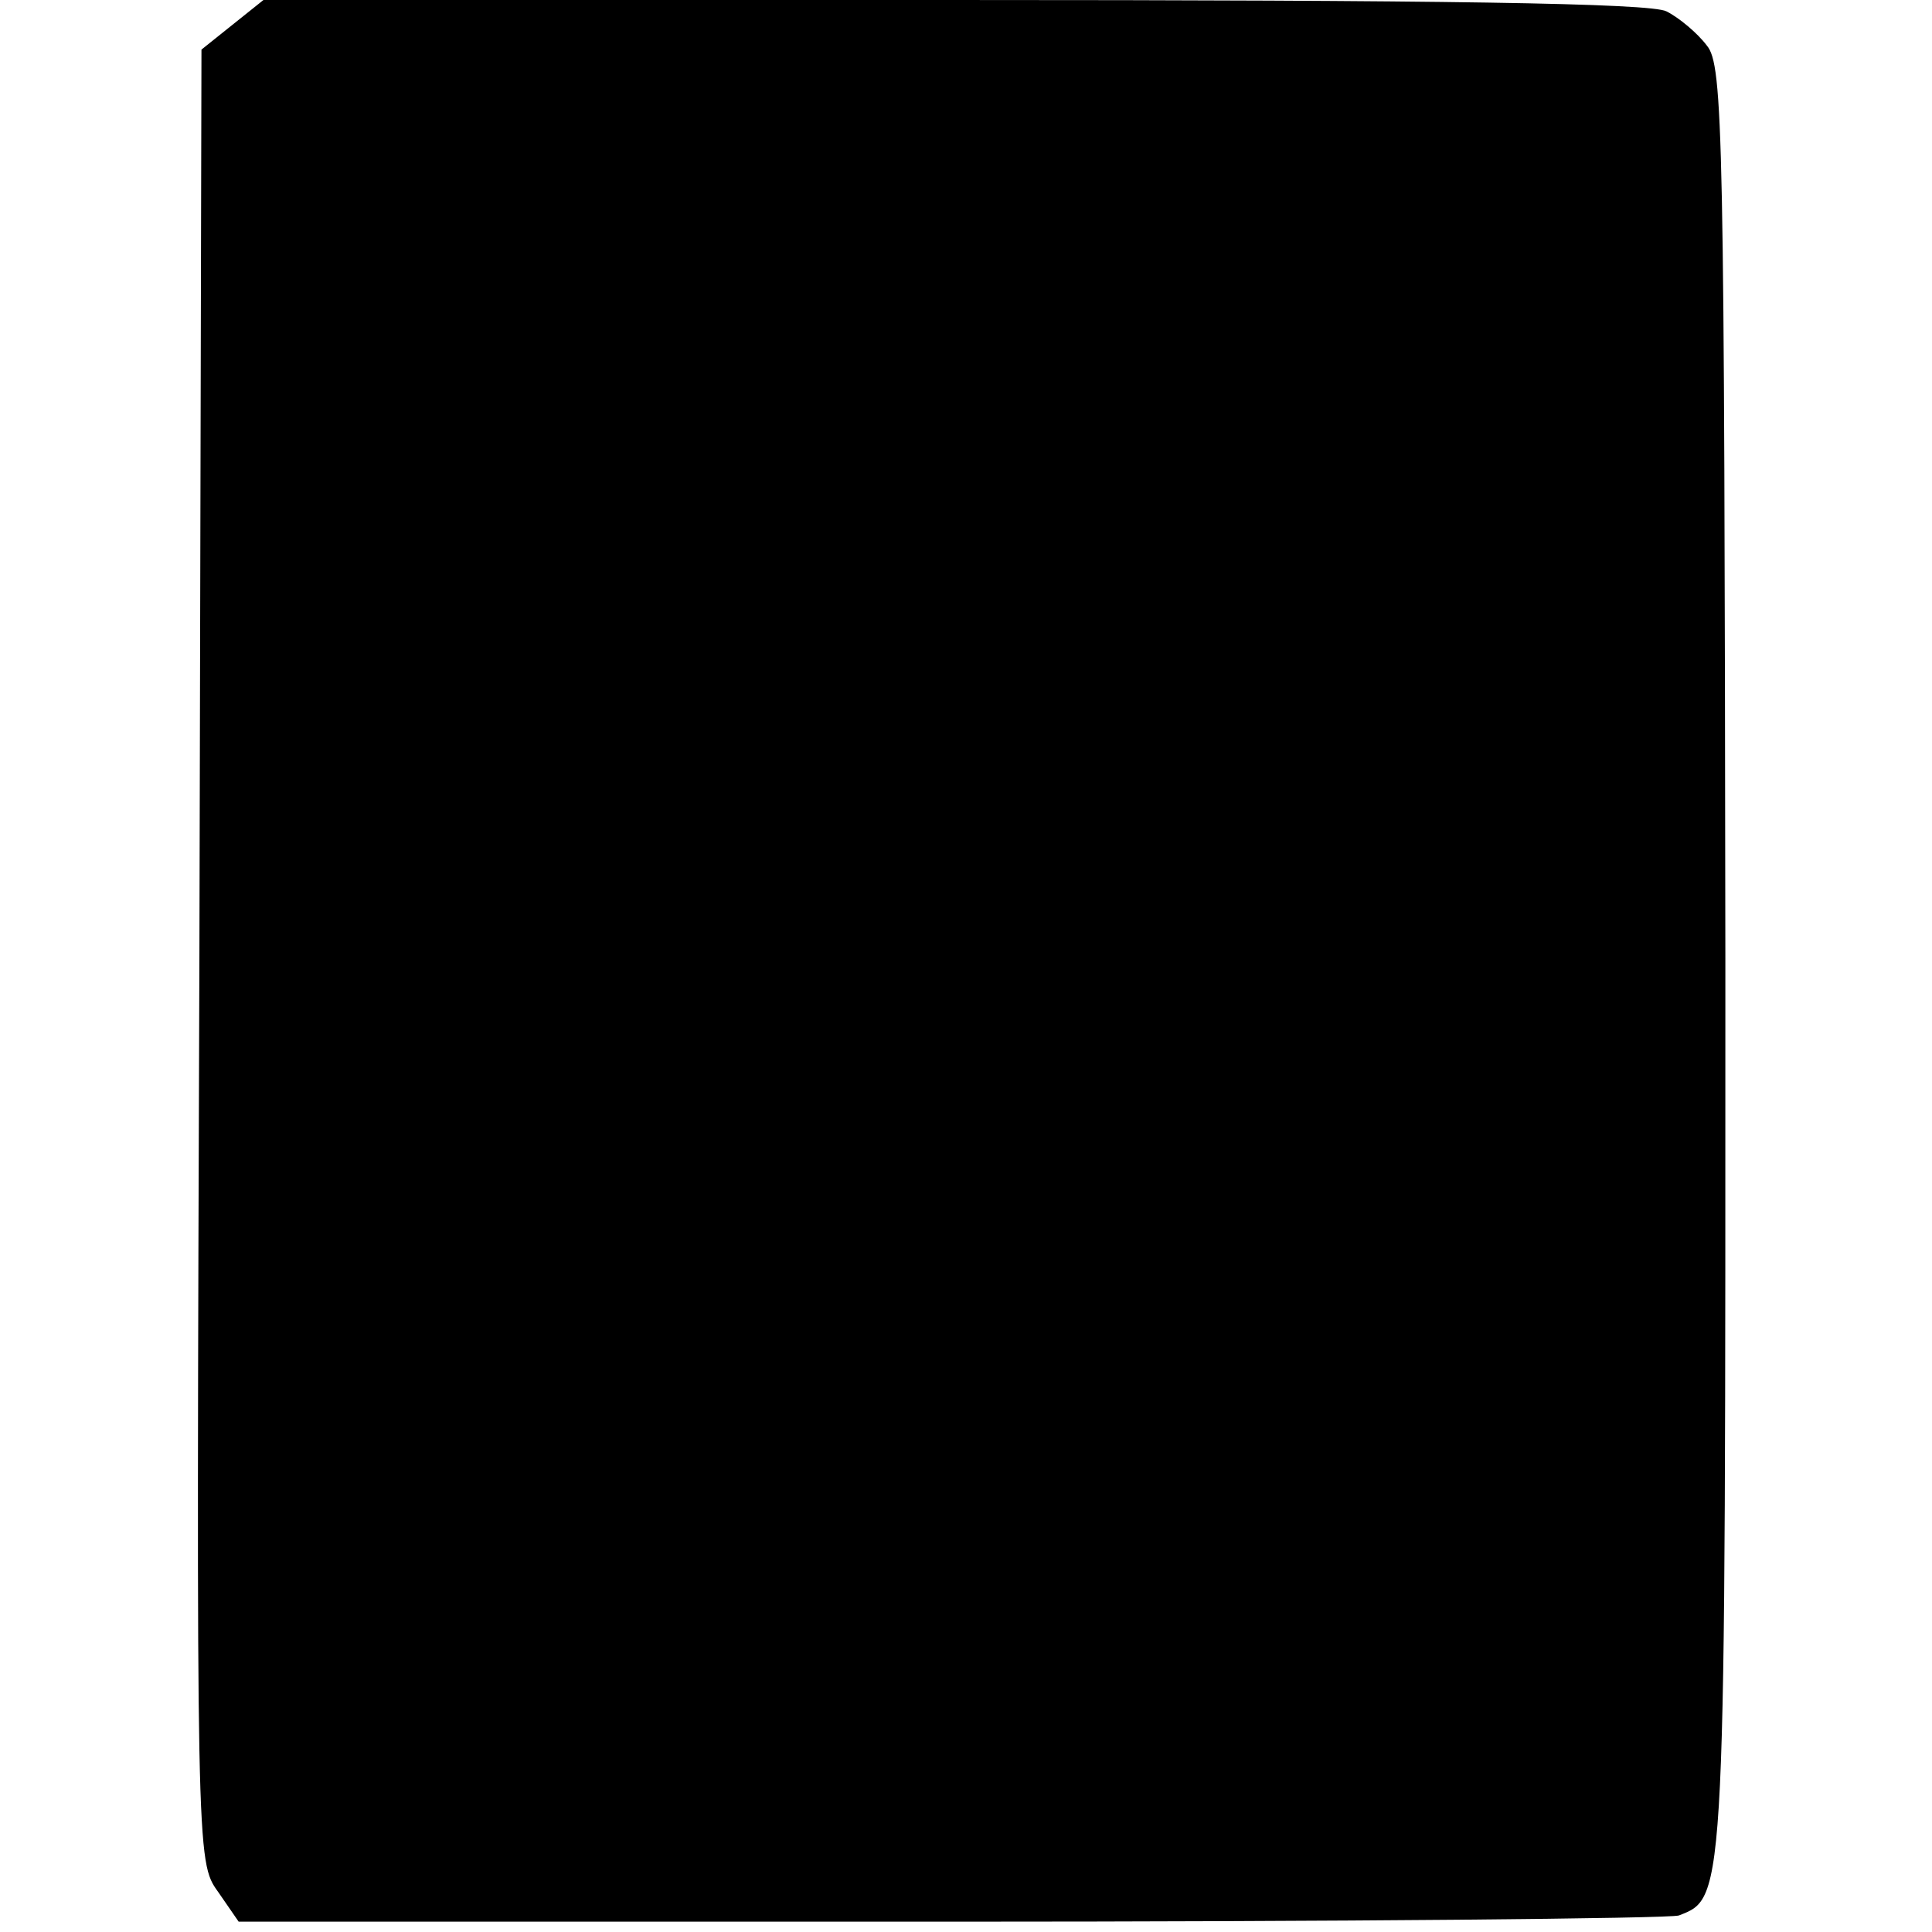
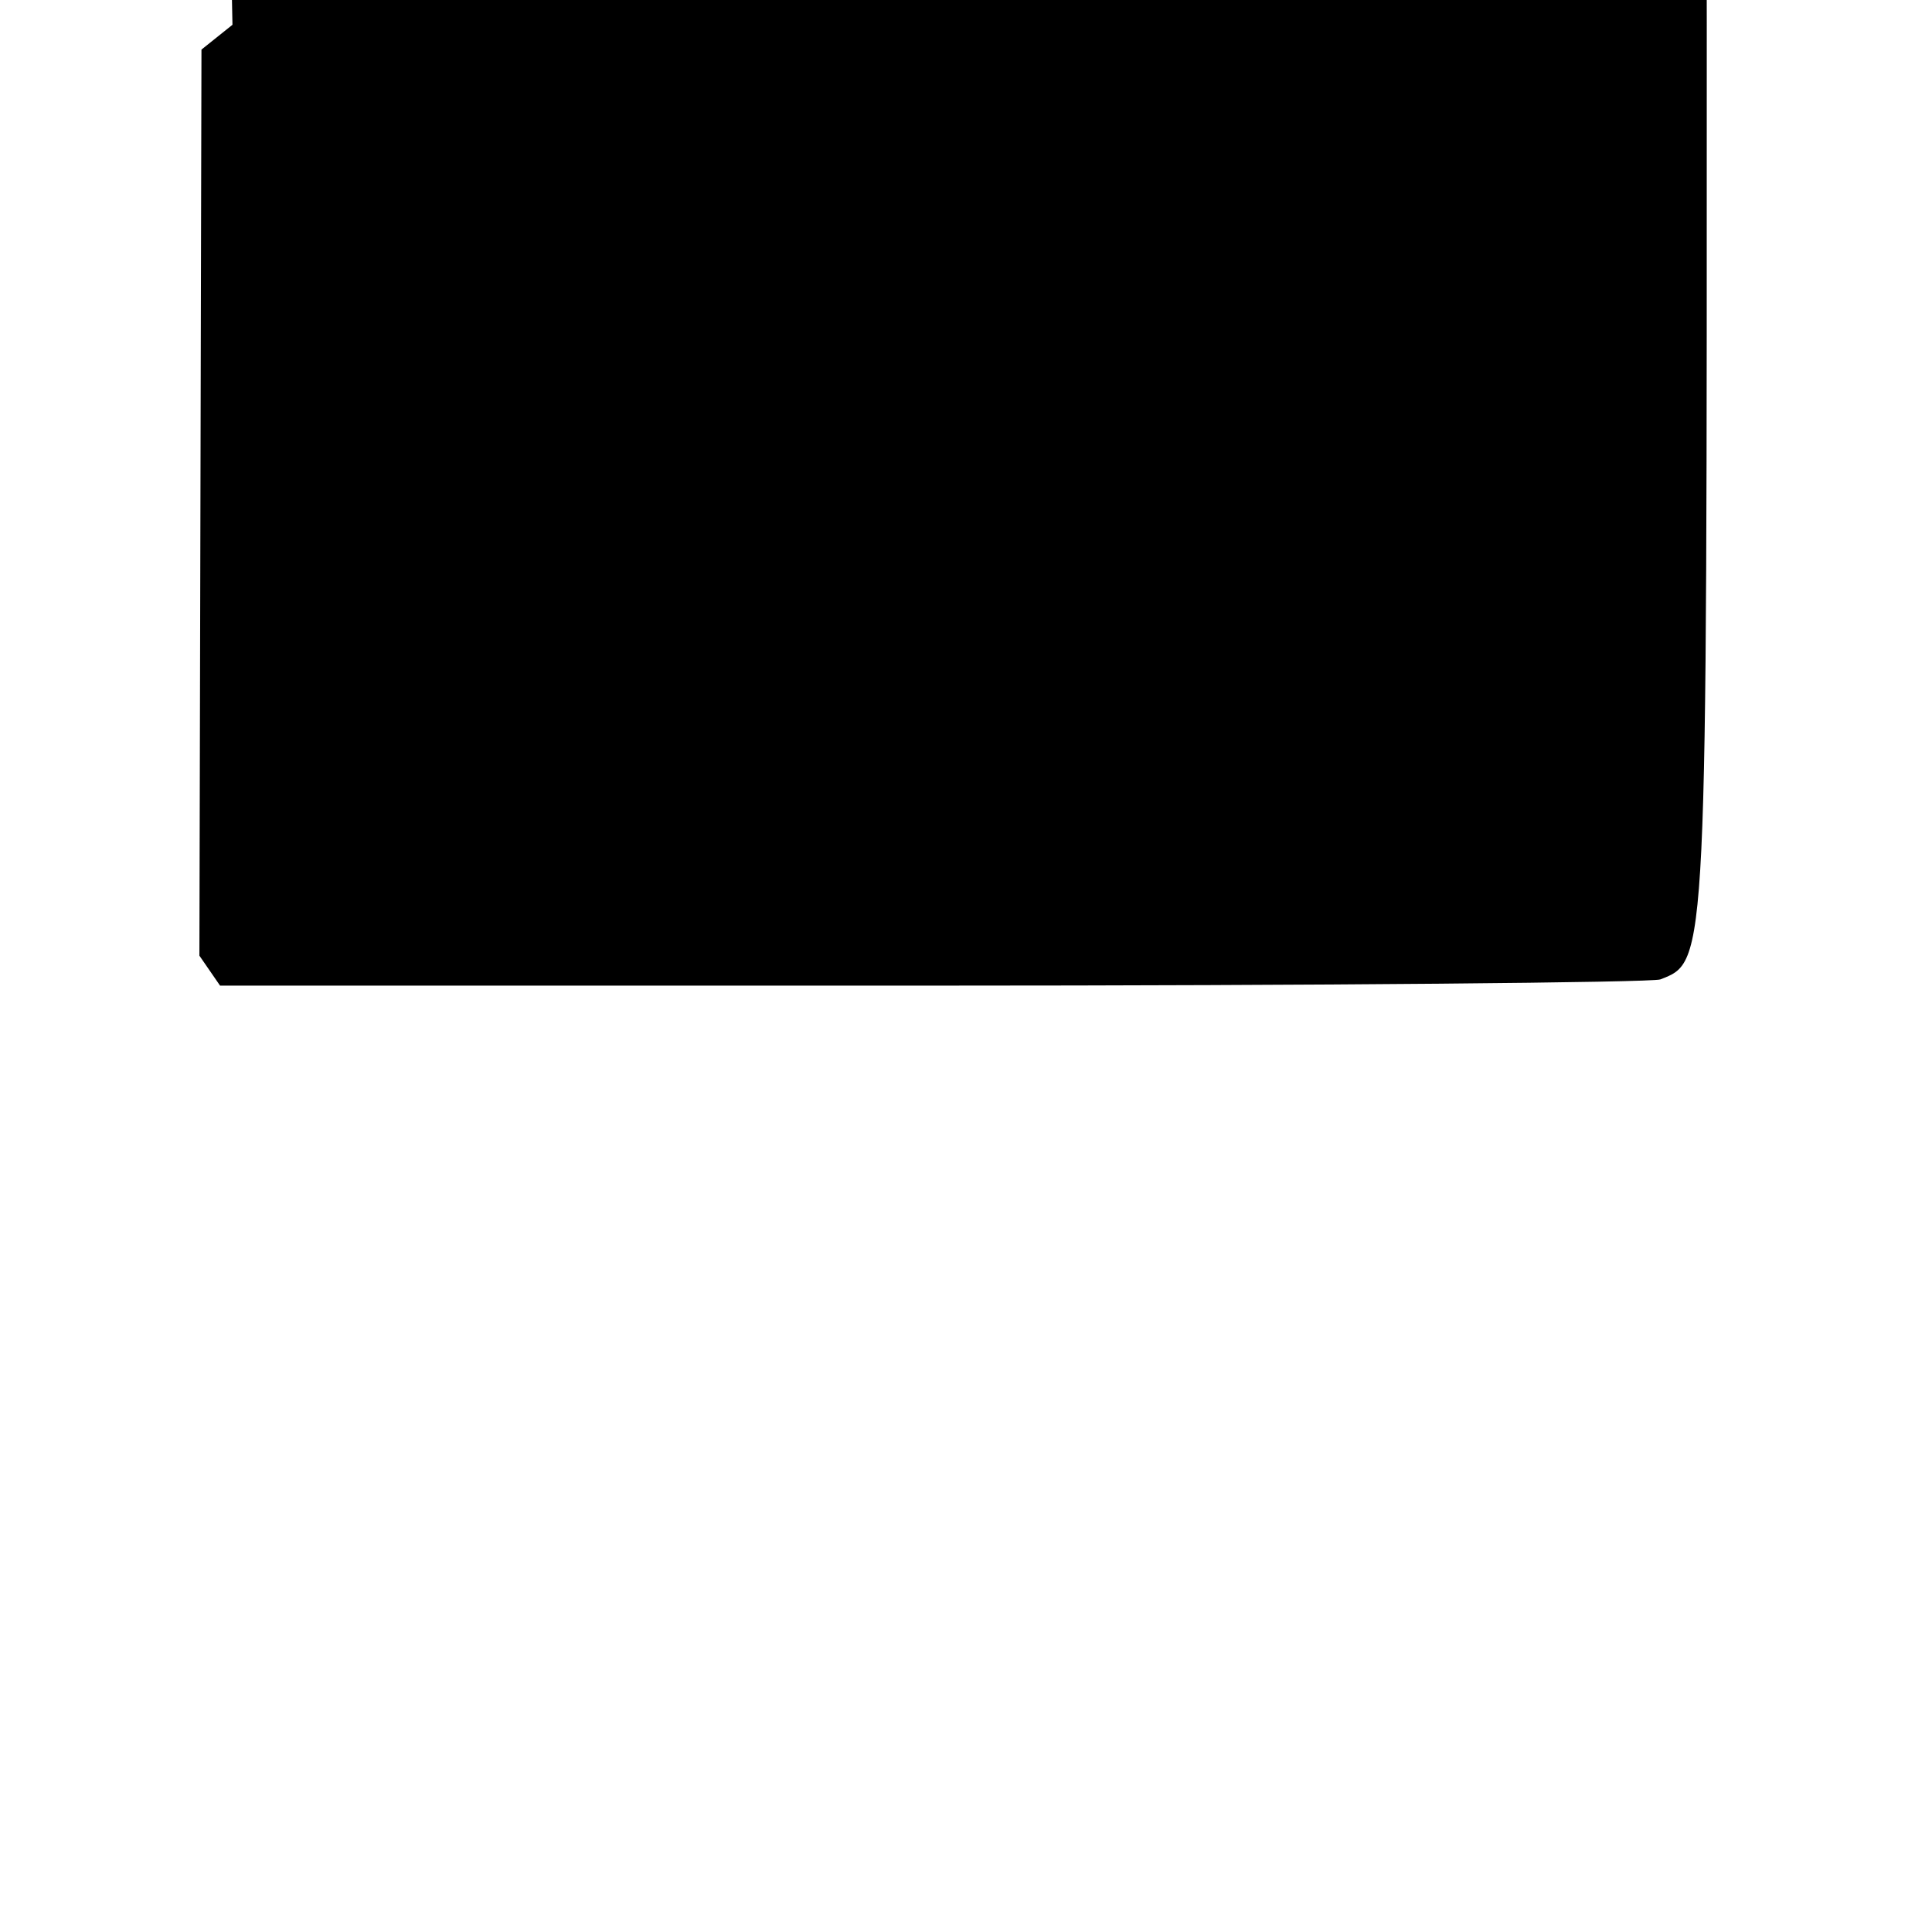
<svg xmlns="http://www.w3.org/2000/svg" version="1.0" width="187pt" height="187pt" viewBox="0 0 187 187" preserveAspectRatio="xMidYMid meet">
  <g transform="translate(0,187) scale(0.1,-0.1)" fill="#000000" stroke="none">
-     <path d="M225 1846 l-30 -24 -2 -877 c-3 -872 -3 -877 18 -906 l20 -29 689 0 c379 0 696 3 705 6 46 18 45 10 45 926 -1 800 -2 865 -18 884 -9 12 -27 27 -39 33 -15 8 -217 11 -690 11 l-668 0 -30 -24z" />
+     <path d="M225 1846 l-30 -24 -2 -877 l20 -29 689 0 c379 0 696 3 705 6 46 18 45 10 45 926 -1 800 -2 865 -18 884 -9 12 -27 27 -39 33 -15 8 -217 11 -690 11 l-668 0 -30 -24z" />
  </g>
</svg>